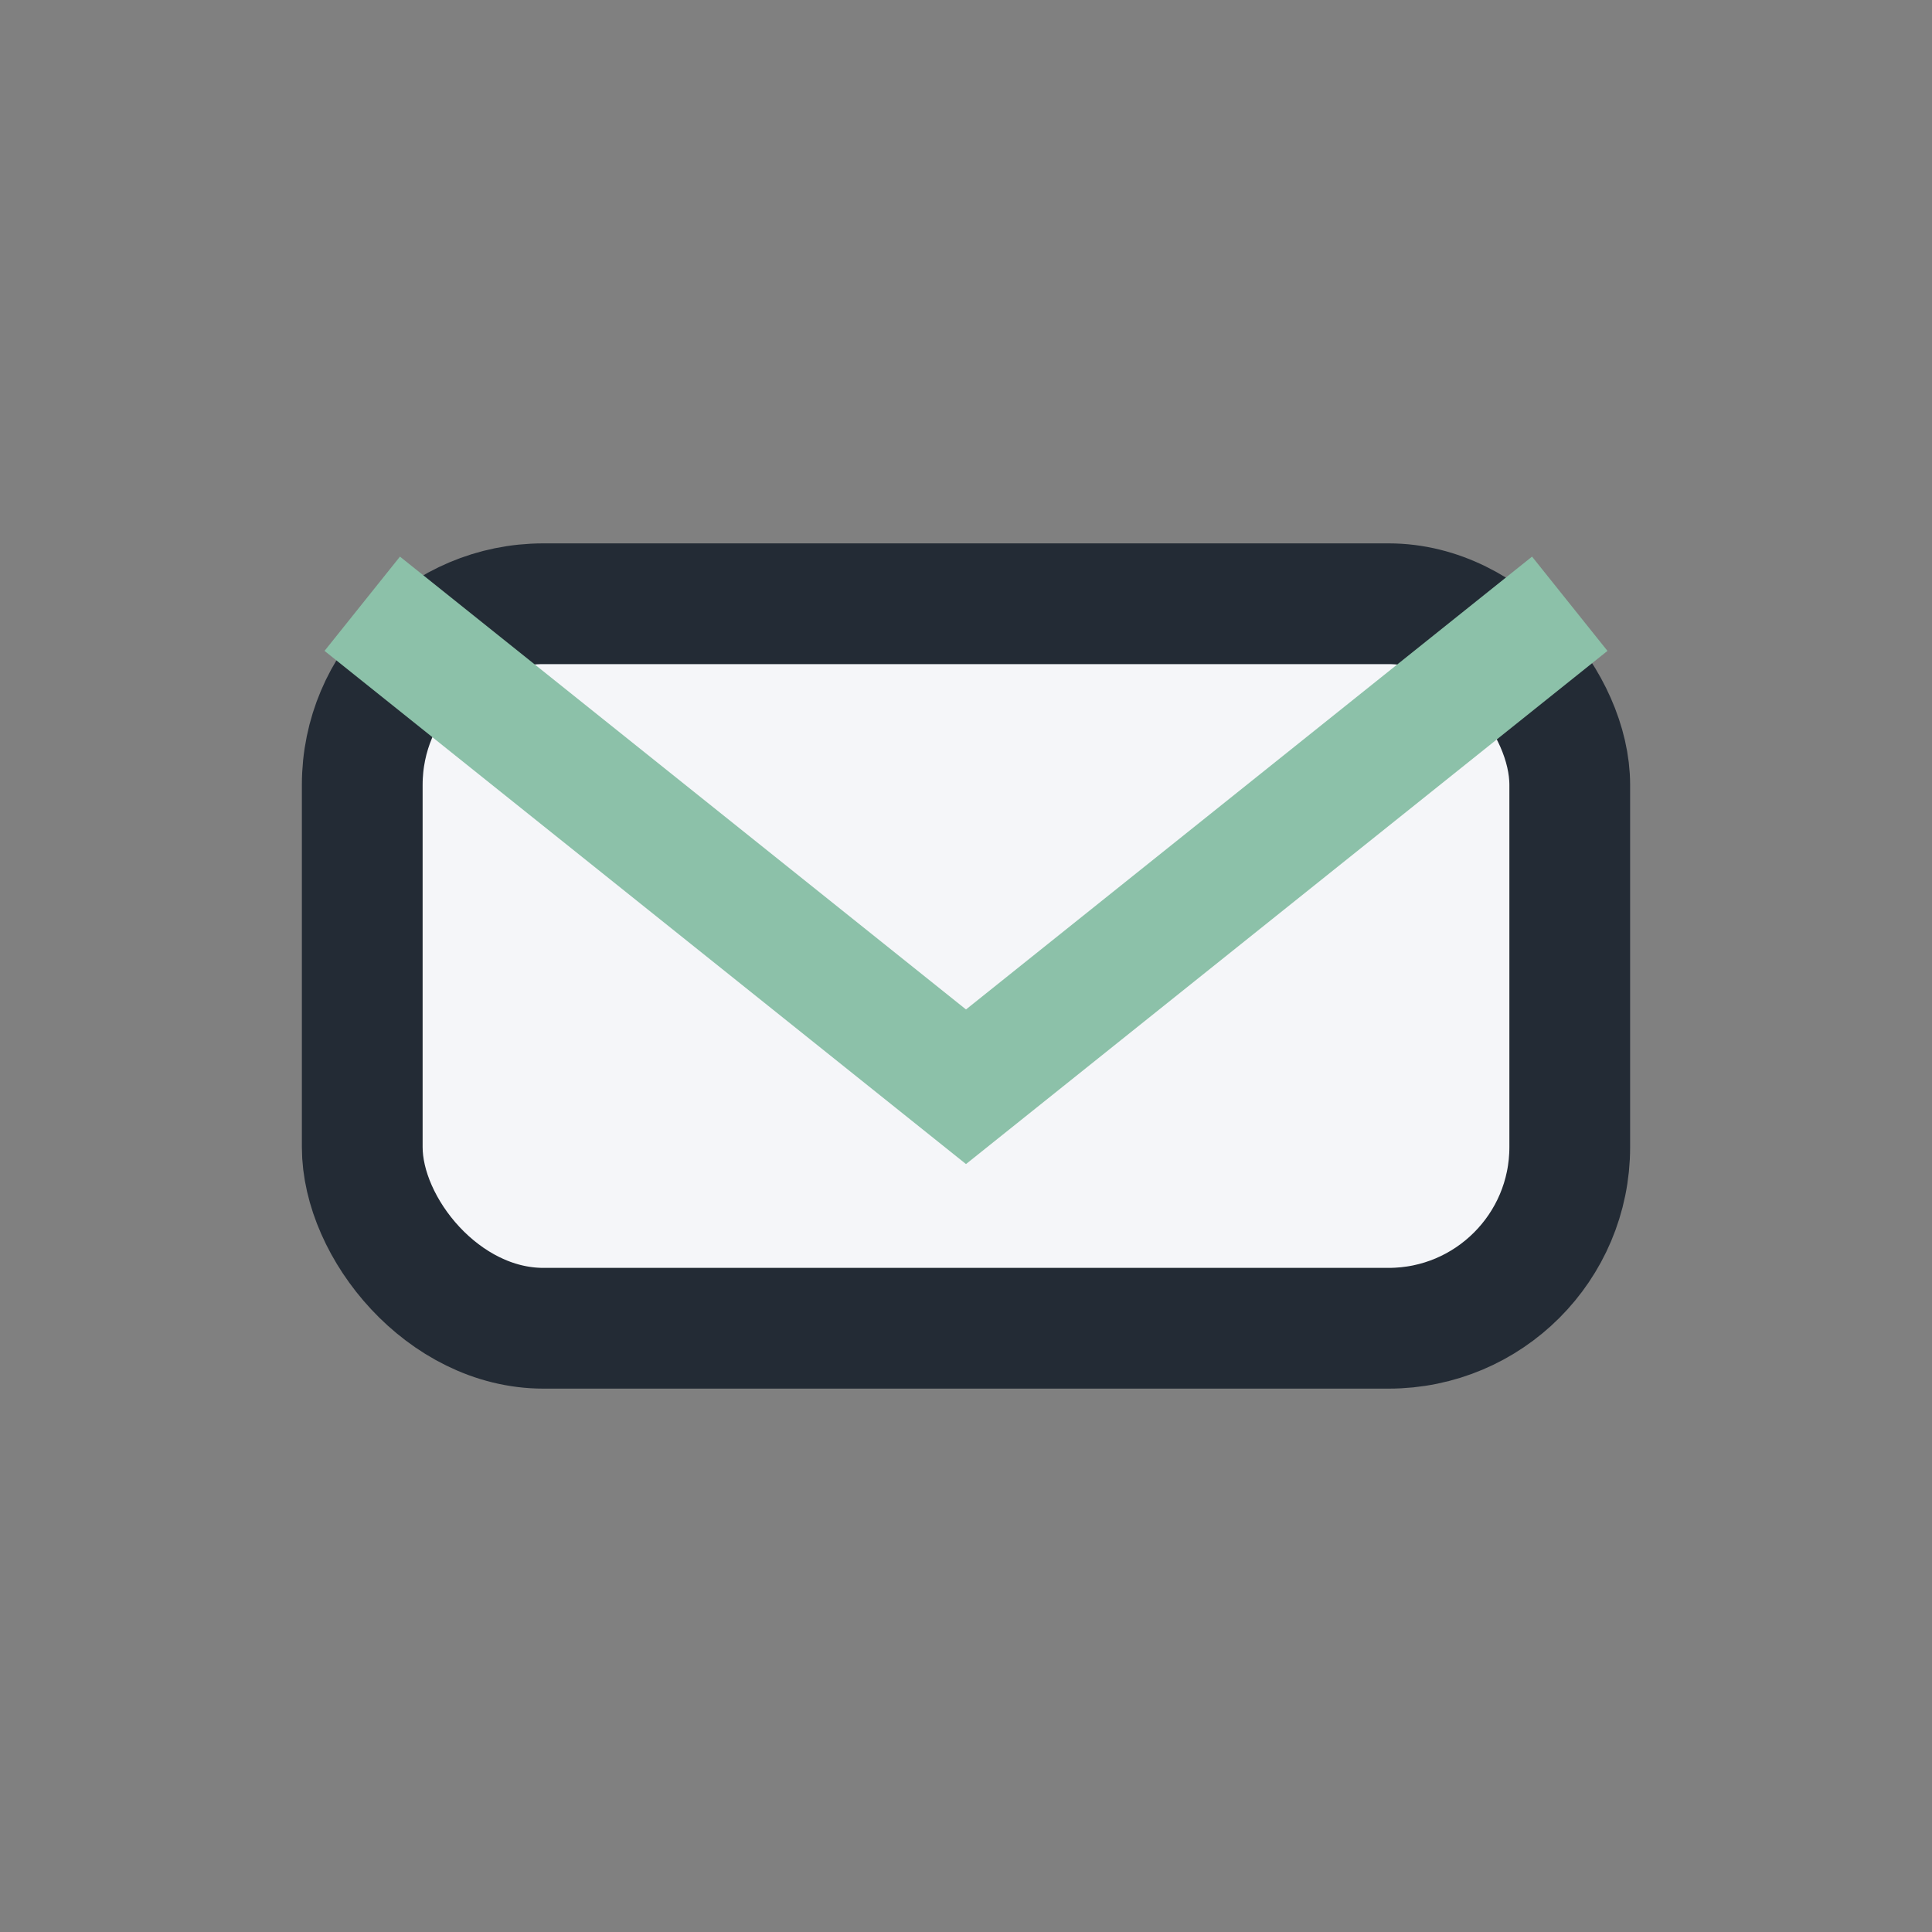
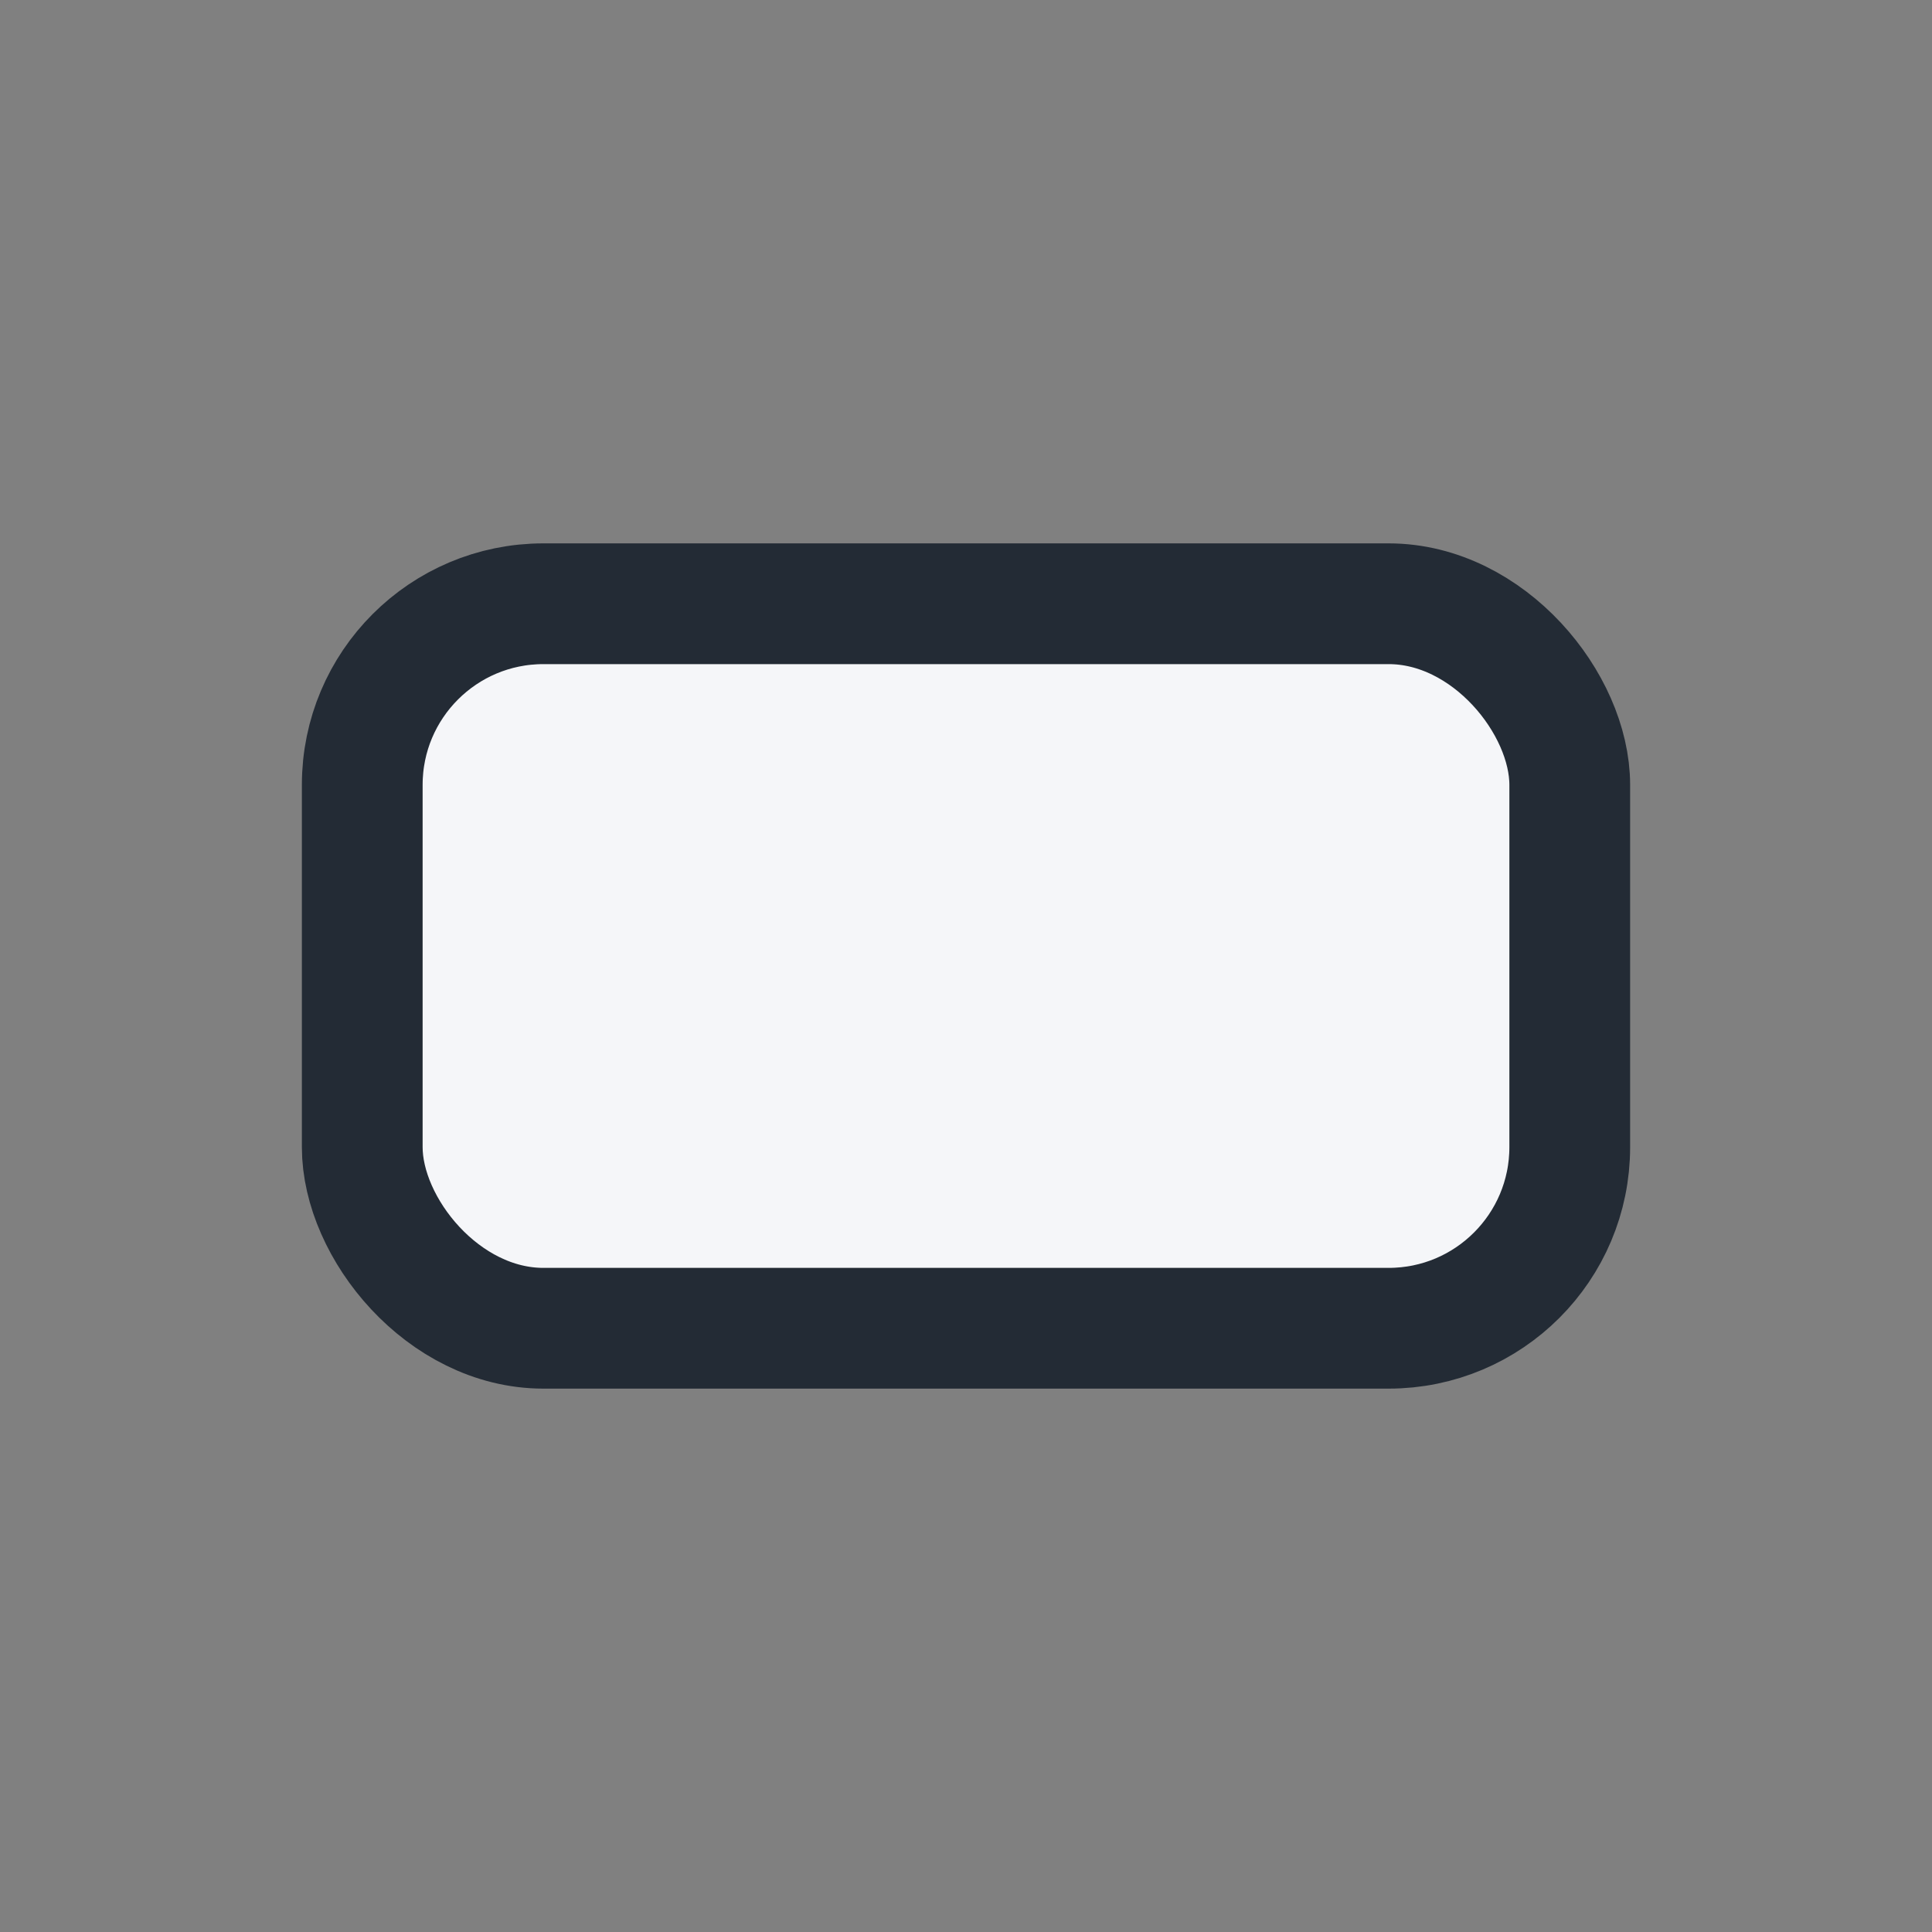
<svg xmlns="http://www.w3.org/2000/svg" width="32" height="32" viewBox="0 0 32 32">
  <rect x="0" y="0" width="32" height="32" fill="#808080" stroke="none" />
  <rect x="6" y="10" width="20" height="12" rx="3" fill="#F5F6F9" stroke="#232B35" stroke-width="2" />
-   <path d="M6 10l10 8 10-8" fill="none" stroke="#8CC1A9" stroke-width="2" />
</svg>